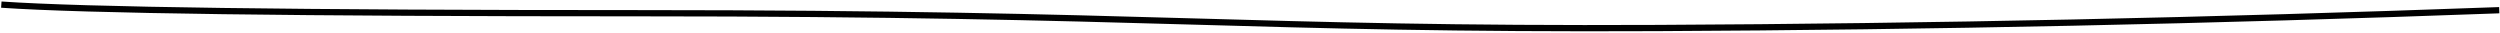
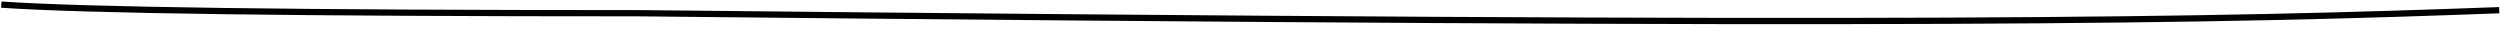
<svg xmlns="http://www.w3.org/2000/svg" width="1201px" height="16px" viewBox="0 0 1201 16" version="1.1">
  <g id="Desktop" stroke="none" stroke-width="1" fill="none" fill-rule="evenodd">
    <g id="BRN---Opportunities---High-Density" transform="translate(-199, -979)" stroke="#000000" stroke-width="3">
-       <path d="M199.633,992.534 C239.464,989.776 341.596,988.397 506.032,988.397 C752.684,988.397 798.421,980.363 995.346,981.291 C1126.63,981.91 1261.392,984.763 1399.633,989.85" id="Agenda-Line-3-Copy" transform="translate(799.633, 986.875) scale(1, -1) translate(-799.633, -986.875) " />
+       <path d="M199.633,992.534 C239.464,989.776 341.596,988.397 506.032,988.397 C1126.63,981.91 1261.392,984.763 1399.633,989.85" id="Agenda-Line-3-Copy" transform="translate(799.633, 986.875) scale(1, -1) translate(-799.633, -986.875) " />
    </g>
  </g>
</svg>